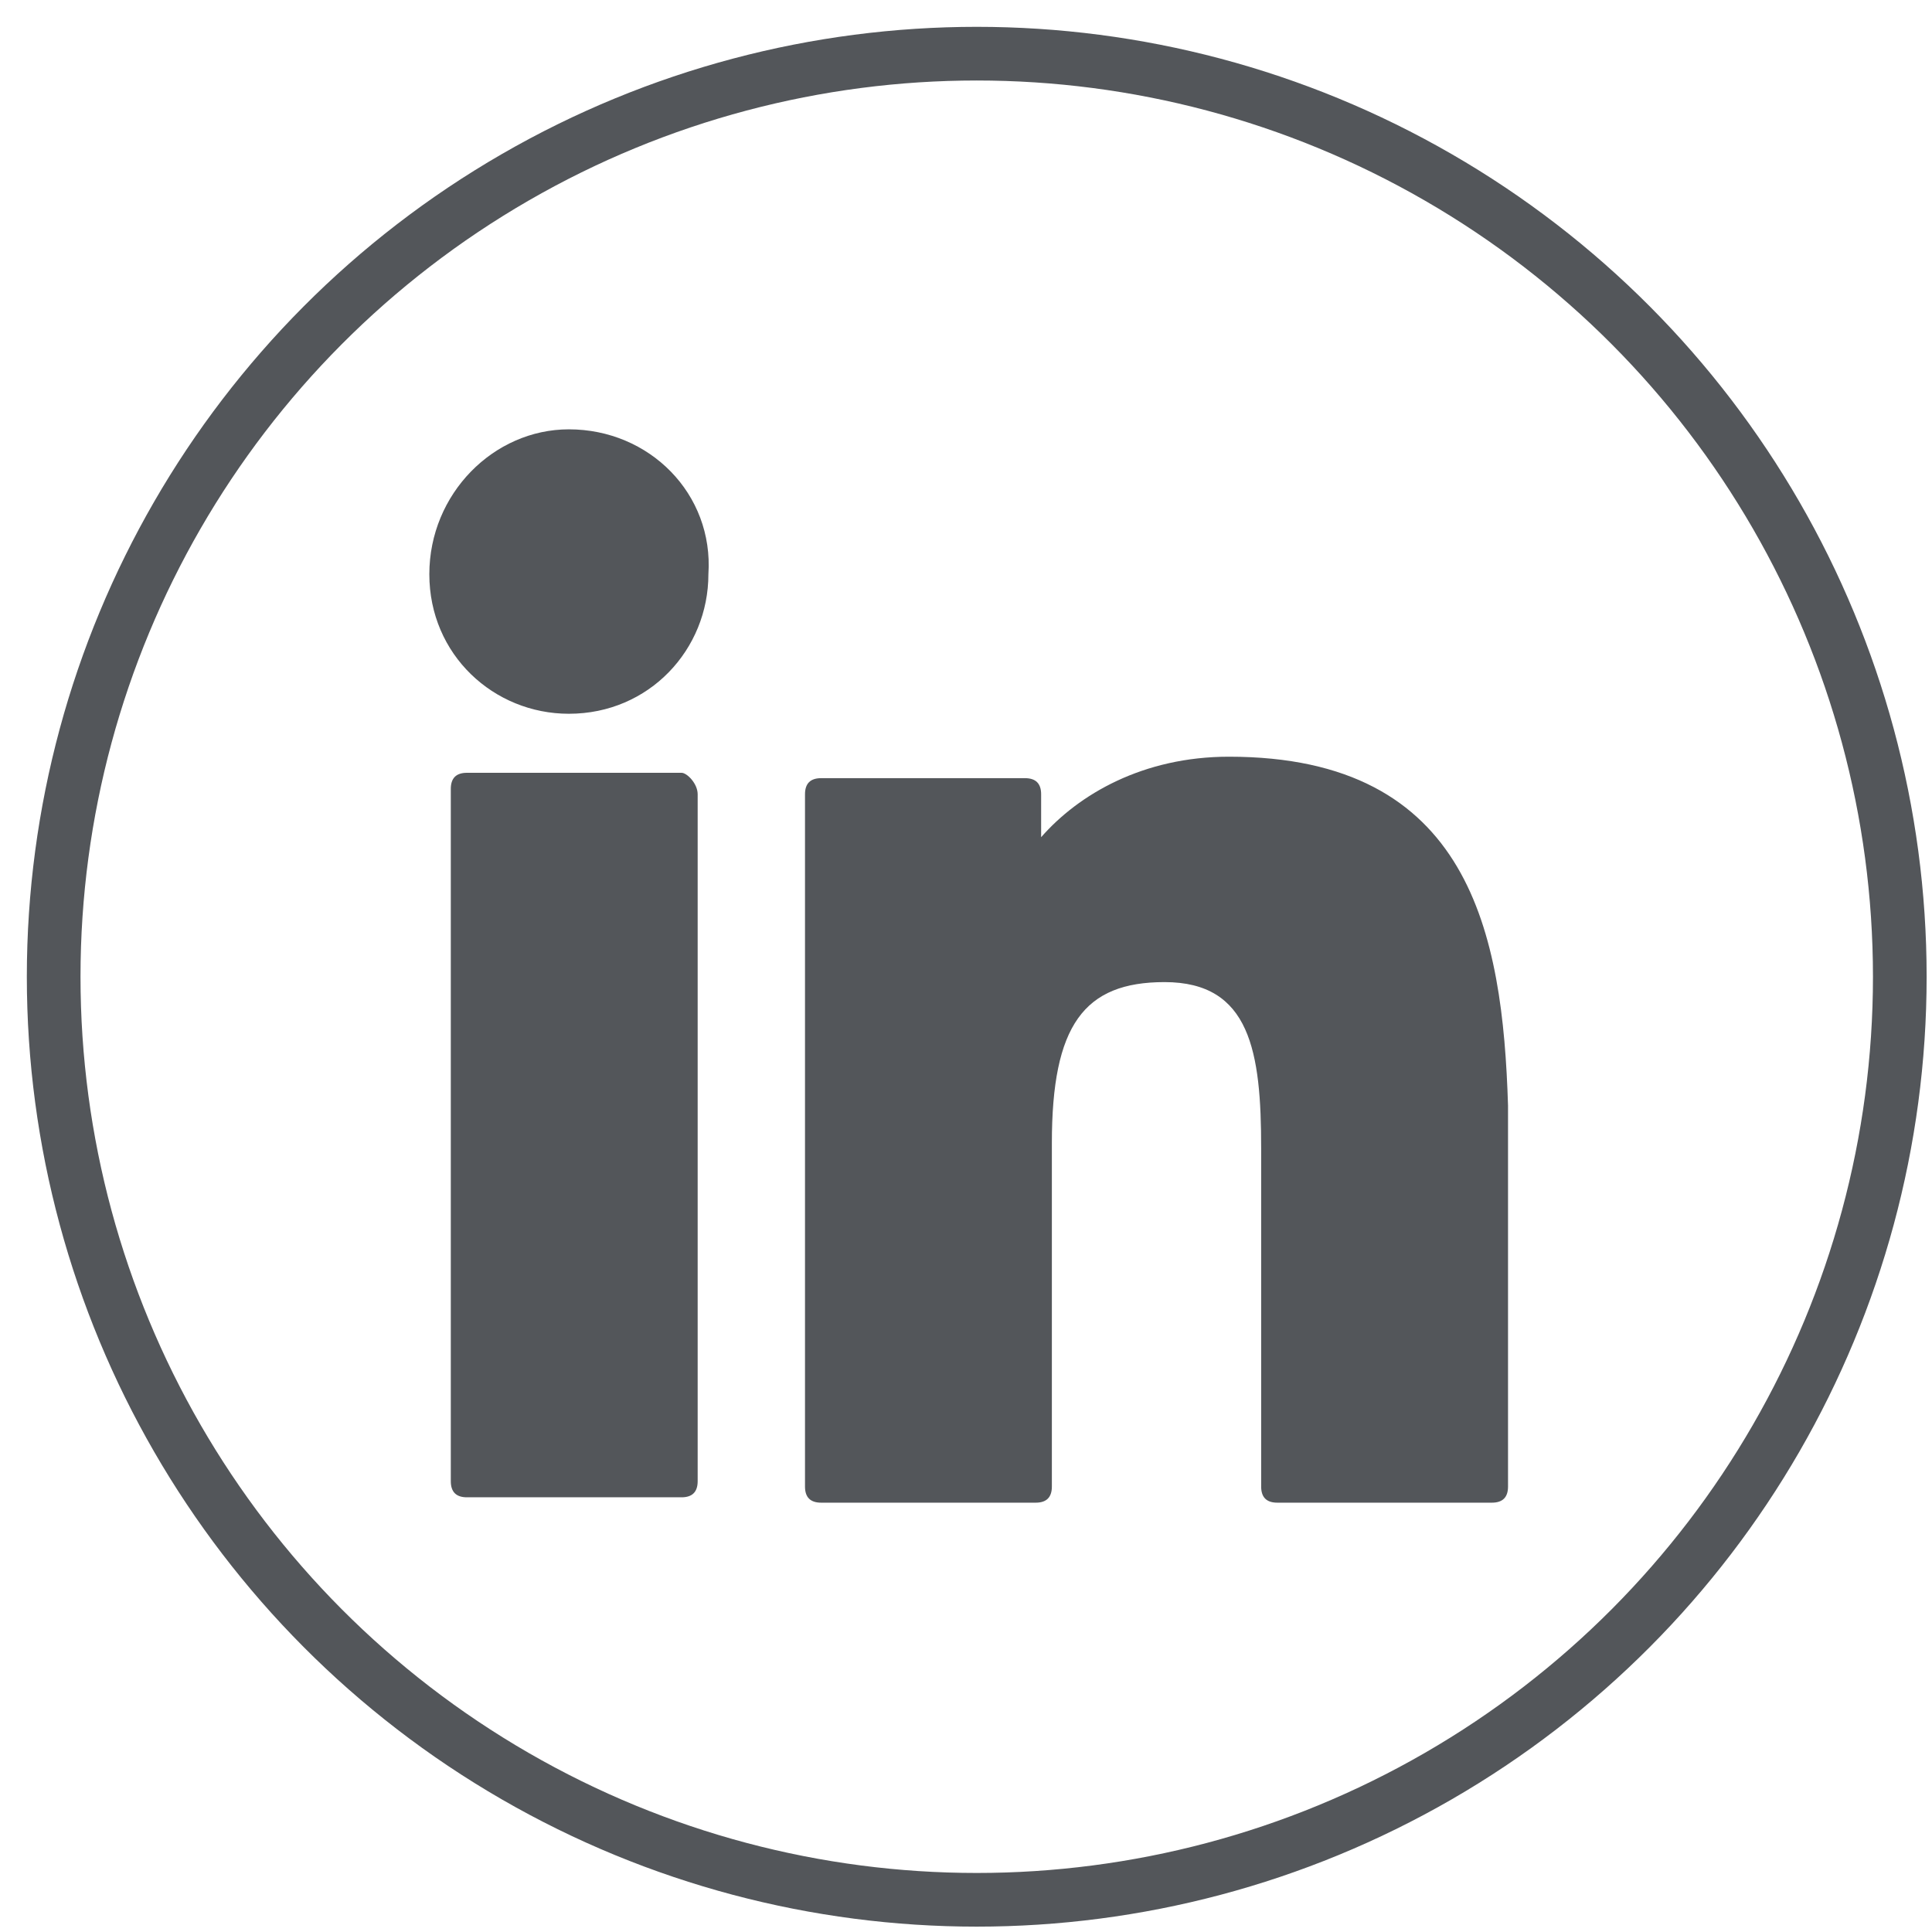
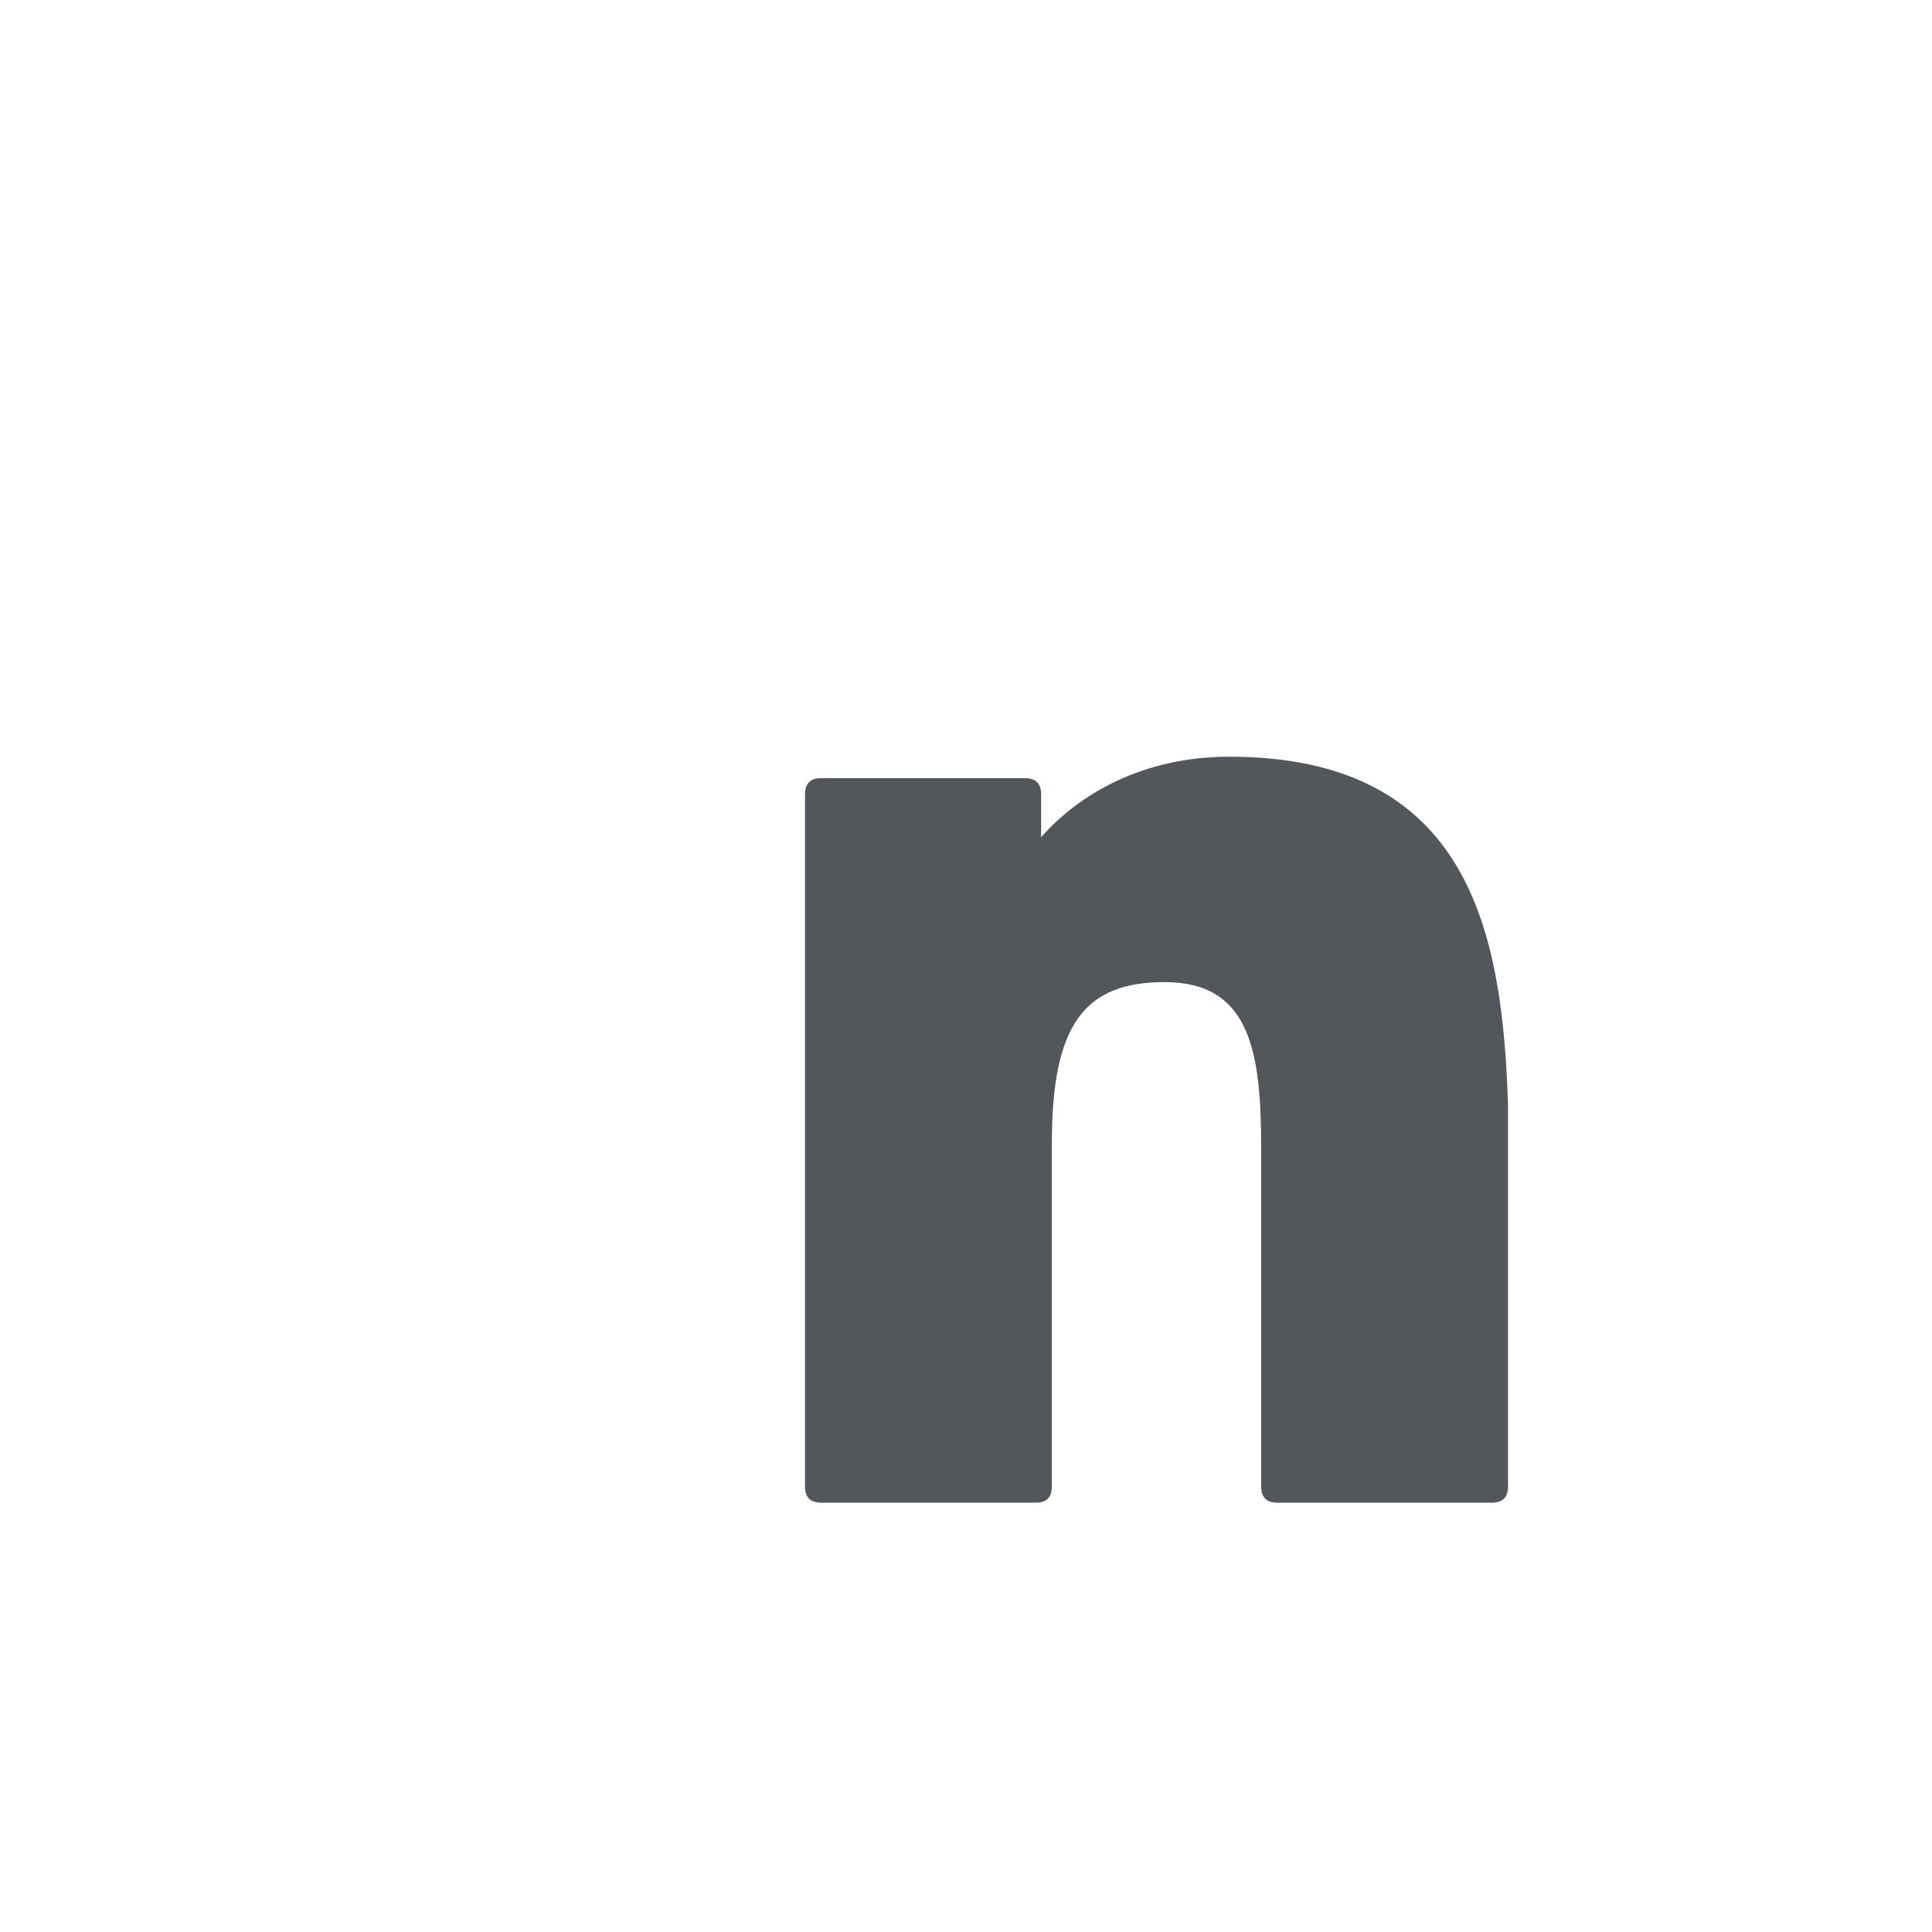
<svg xmlns="http://www.w3.org/2000/svg" version="1.1" id="Layer_1" x="0px" y="0px" viewBox="0 0 36 36" style="enable-background:new 0 0 36 36;" xml:space="preserve">
  <style type="text/css">
	.st0{fill:none;stroke:#53565A;}
	.st1{fill:#53565A;}
</style>
  <g id="Footer" transform="translate(491, 1826)">
    <g id="social" transform="translate(310, 18)">
      <g id="twitter" transform="translate(49, 0)">
-         <ellipse id="Oval-66-Copy-5" class="st0" cx="-831.8" cy="-1825.8" rx="17.2" ry="17.2" />
-       </g>
+         </g>
    </g>
  </g>
  <g id="XMLID_801_">
-     <path id="XMLID_802_" class="st1" d="M12.7,14.4h-4c-0.2,0-0.3,0.1-0.3,0.3v12.9c0,0.2,0.1,0.3,0.3,0.3h4c0.2,0,0.3-0.1,0.3-0.3   V14.8C13,14.6,12.8,14.4,12.7,14.4z" />
-     <path id="XMLID_803_" class="st1" d="M10.6,8C9.2,8,8,9.2,8,10.7c0,1.5,1.2,2.6,2.6,2.6c1.5,0,2.6-1.2,2.6-2.6   C13.3,9.2,12.1,8,10.6,8z" />
    <path id="XMLID_804_" class="st1" d="M22.9,14.1c-1.6,0-2.8,0.7-3.5,1.5v-0.8c0-0.2-0.1-0.3-0.3-0.3h-3.8c-0.2,0-0.3,0.1-0.3,0.3   v12.9c0,0.2,0.1,0.3,0.3,0.3h4c0.2,0,0.3-0.1,0.3-0.3v-6.4c0-2.2,0.6-3,2.1-3c1.6,0,1.8,1.3,1.8,3.1v6.3c0,0.2,0.1,0.3,0.3,0.3h4   c0.2,0,0.3-0.1,0.3-0.3v-7.1C28,17.4,27.4,14.1,22.9,14.1z" />
  </g>
</svg>